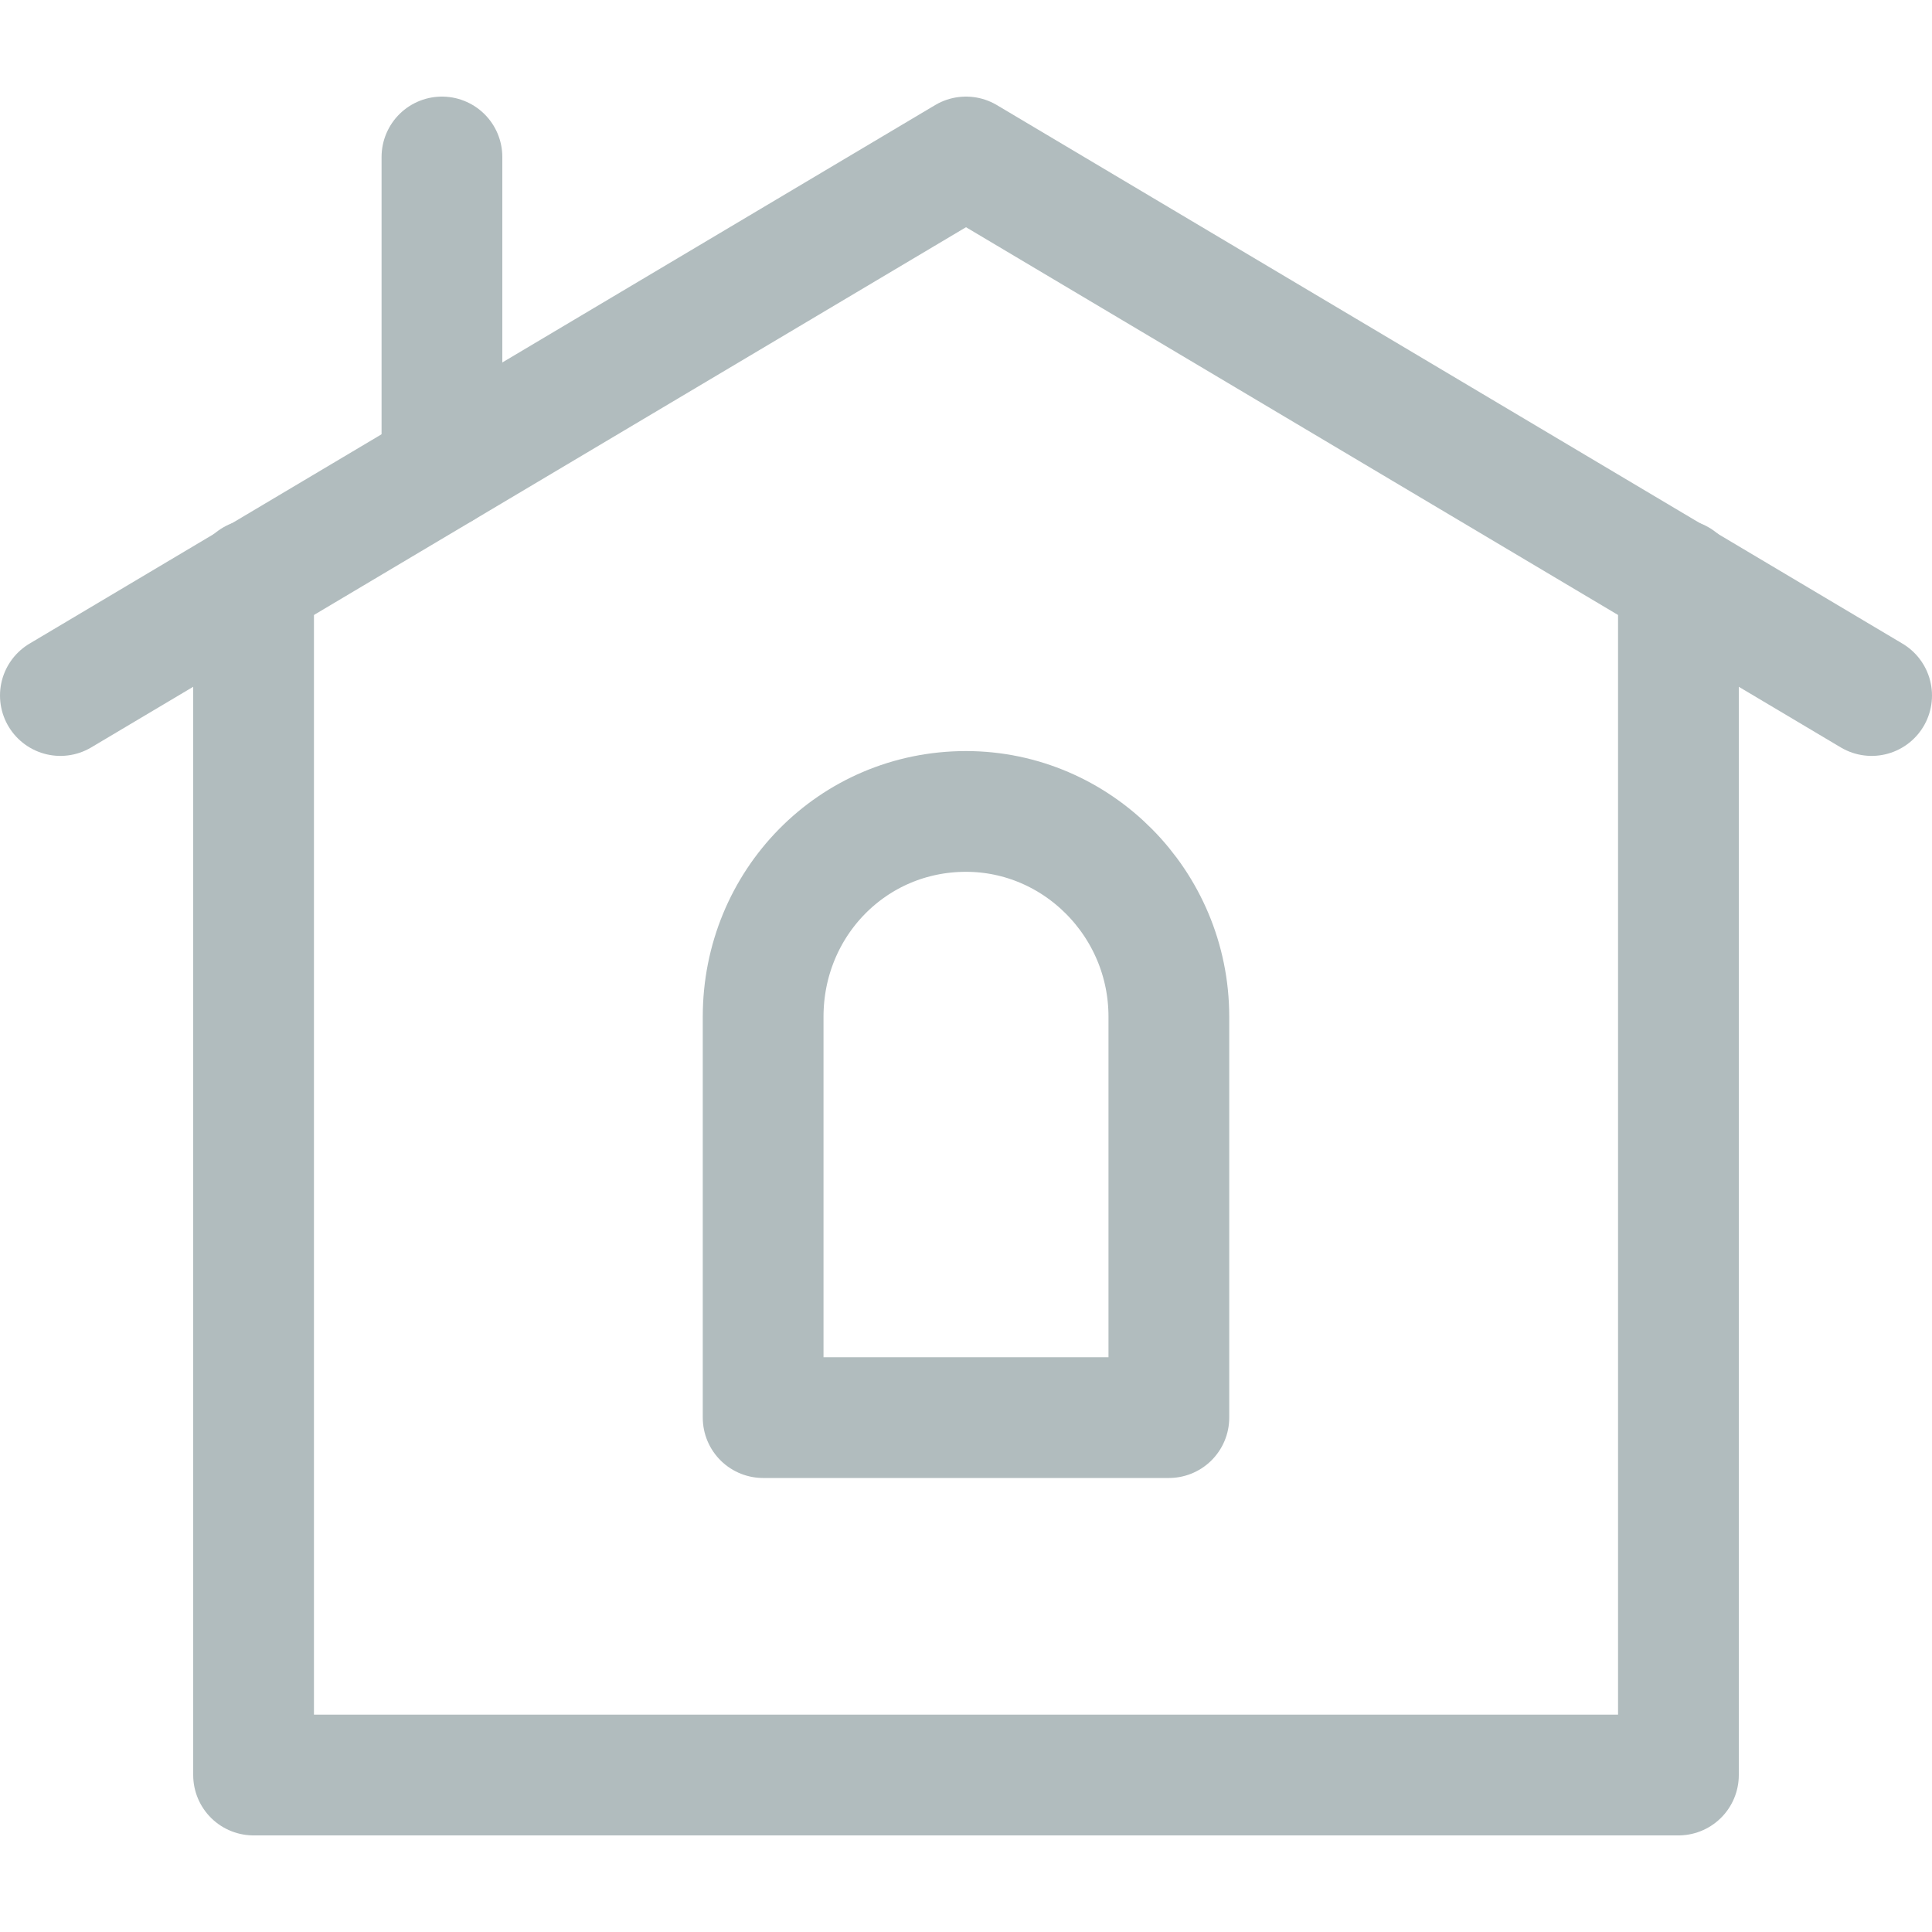
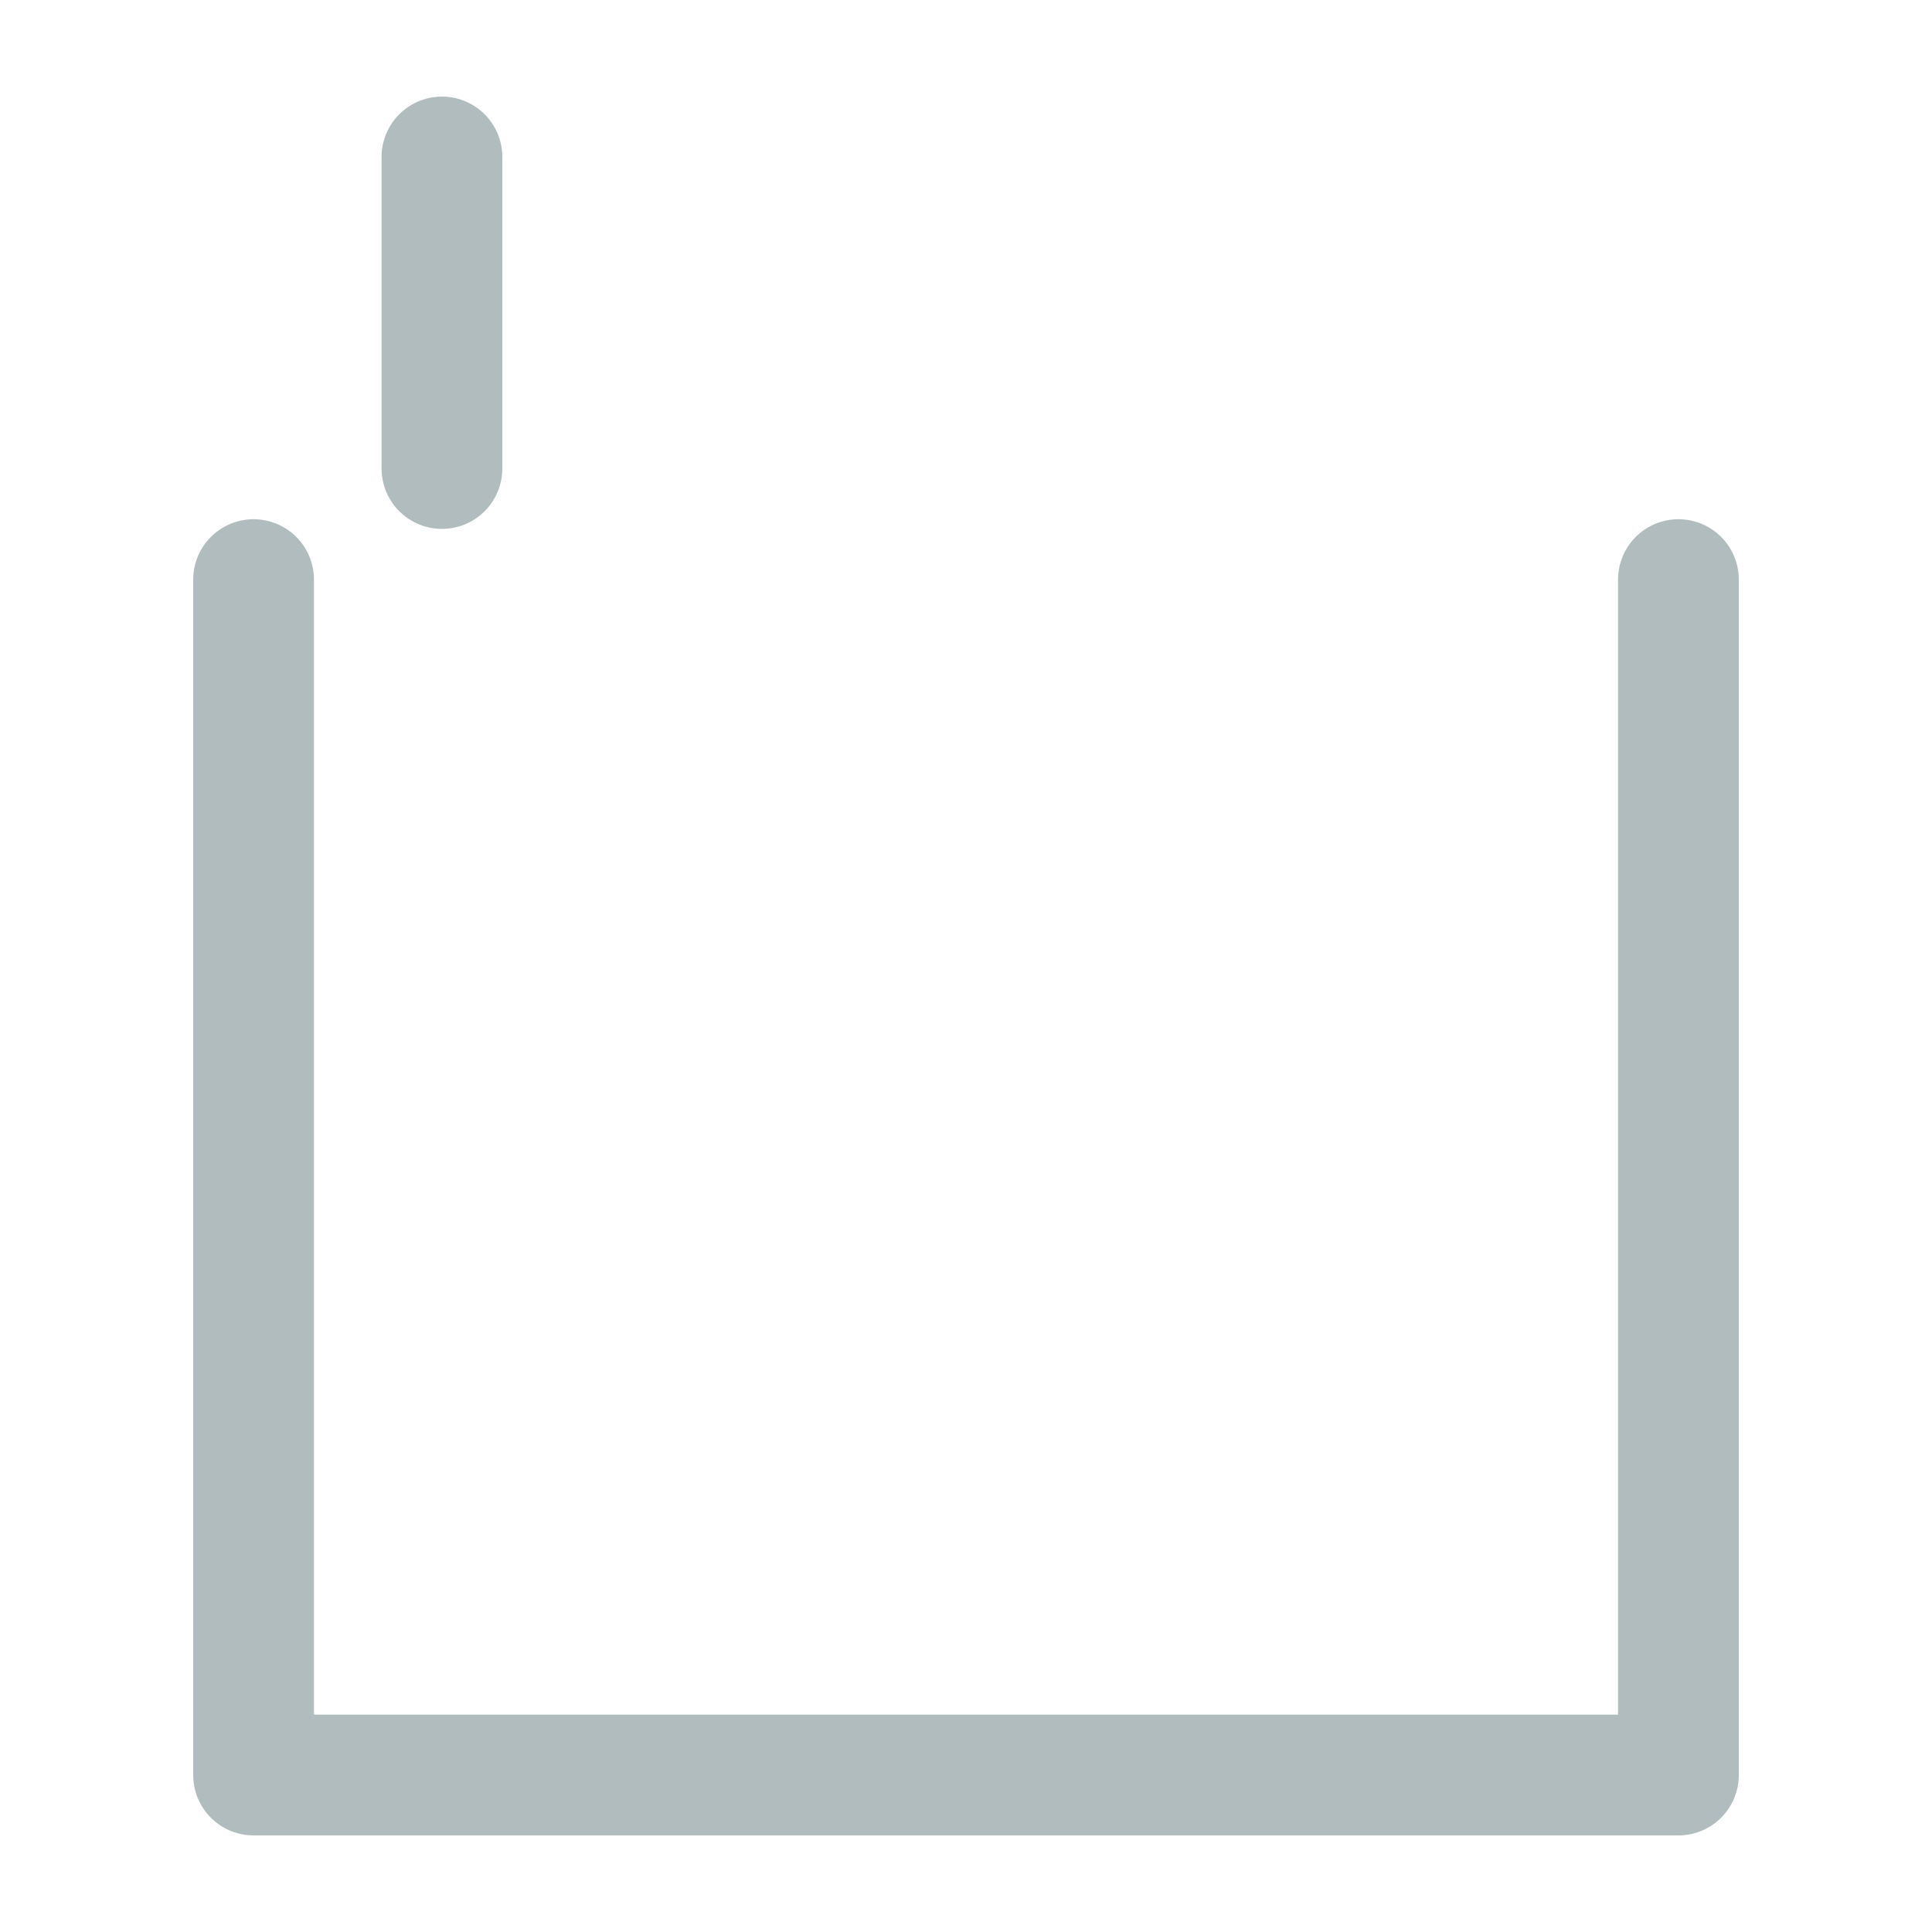
<svg xmlns="http://www.w3.org/2000/svg" version="1.1" id="レイヤー_1" x="0px" y="0px" viewBox="0 0 80 80" style="enable-background:new 0 0 80 80;" xml:space="preserve">
  <style type="text/css">
	.st0{fill:none;stroke:#B1BCBE;stroke-width:5;stroke-linecap:round;stroke-linejoin:round;stroke-miterlimit:10;}
</style>
  <g>
-     <polyline class="st0" points="2.5,28.8 40,6.5 77.5,28.8  " />
    <polyline class="st0" points="10.5,24 10.5,73.5 69.5,73.5 69.5,24  " />
    <line class="st0" x1="18.3" y1="6.5" x2="18.3" y2="19.4" />
-     <path class="st0" d="M48.4,42.1v16.6H31.6V42.1c0-4.7,3.7-8.5,8.4-8.5C44.6,33.6,48.4,37.4,48.4,42.1z" />
  </g>
</svg>